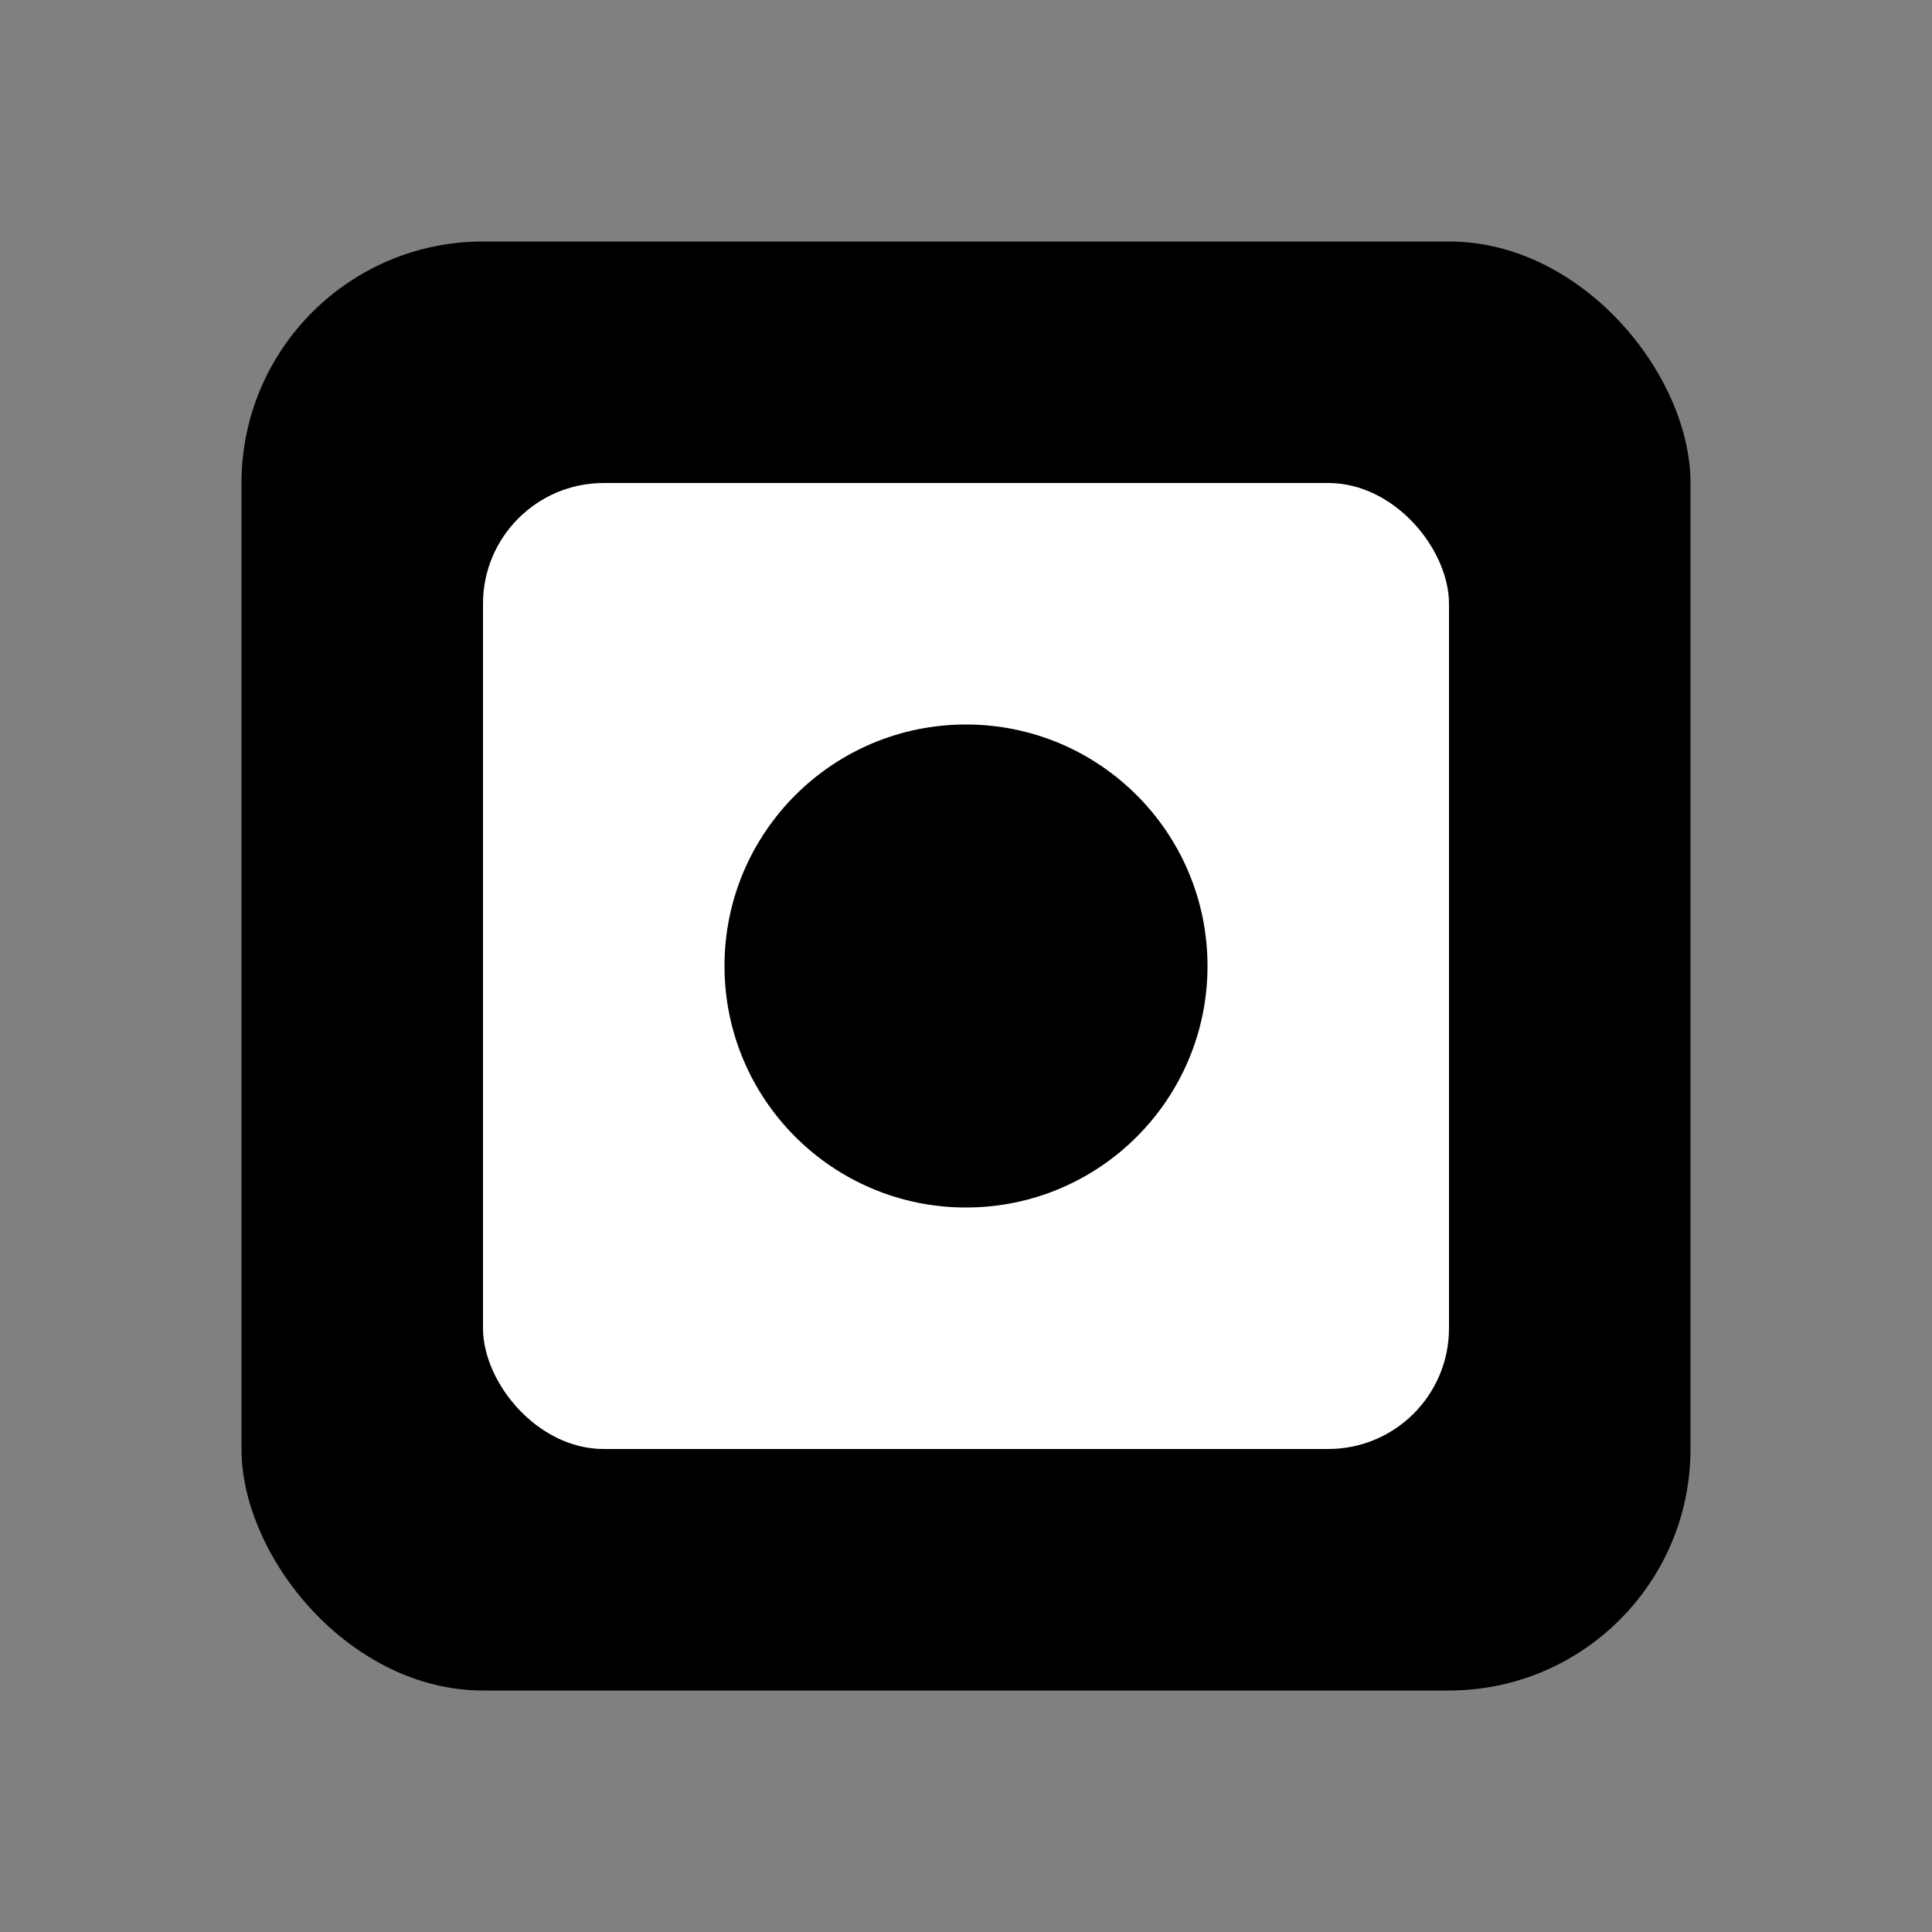
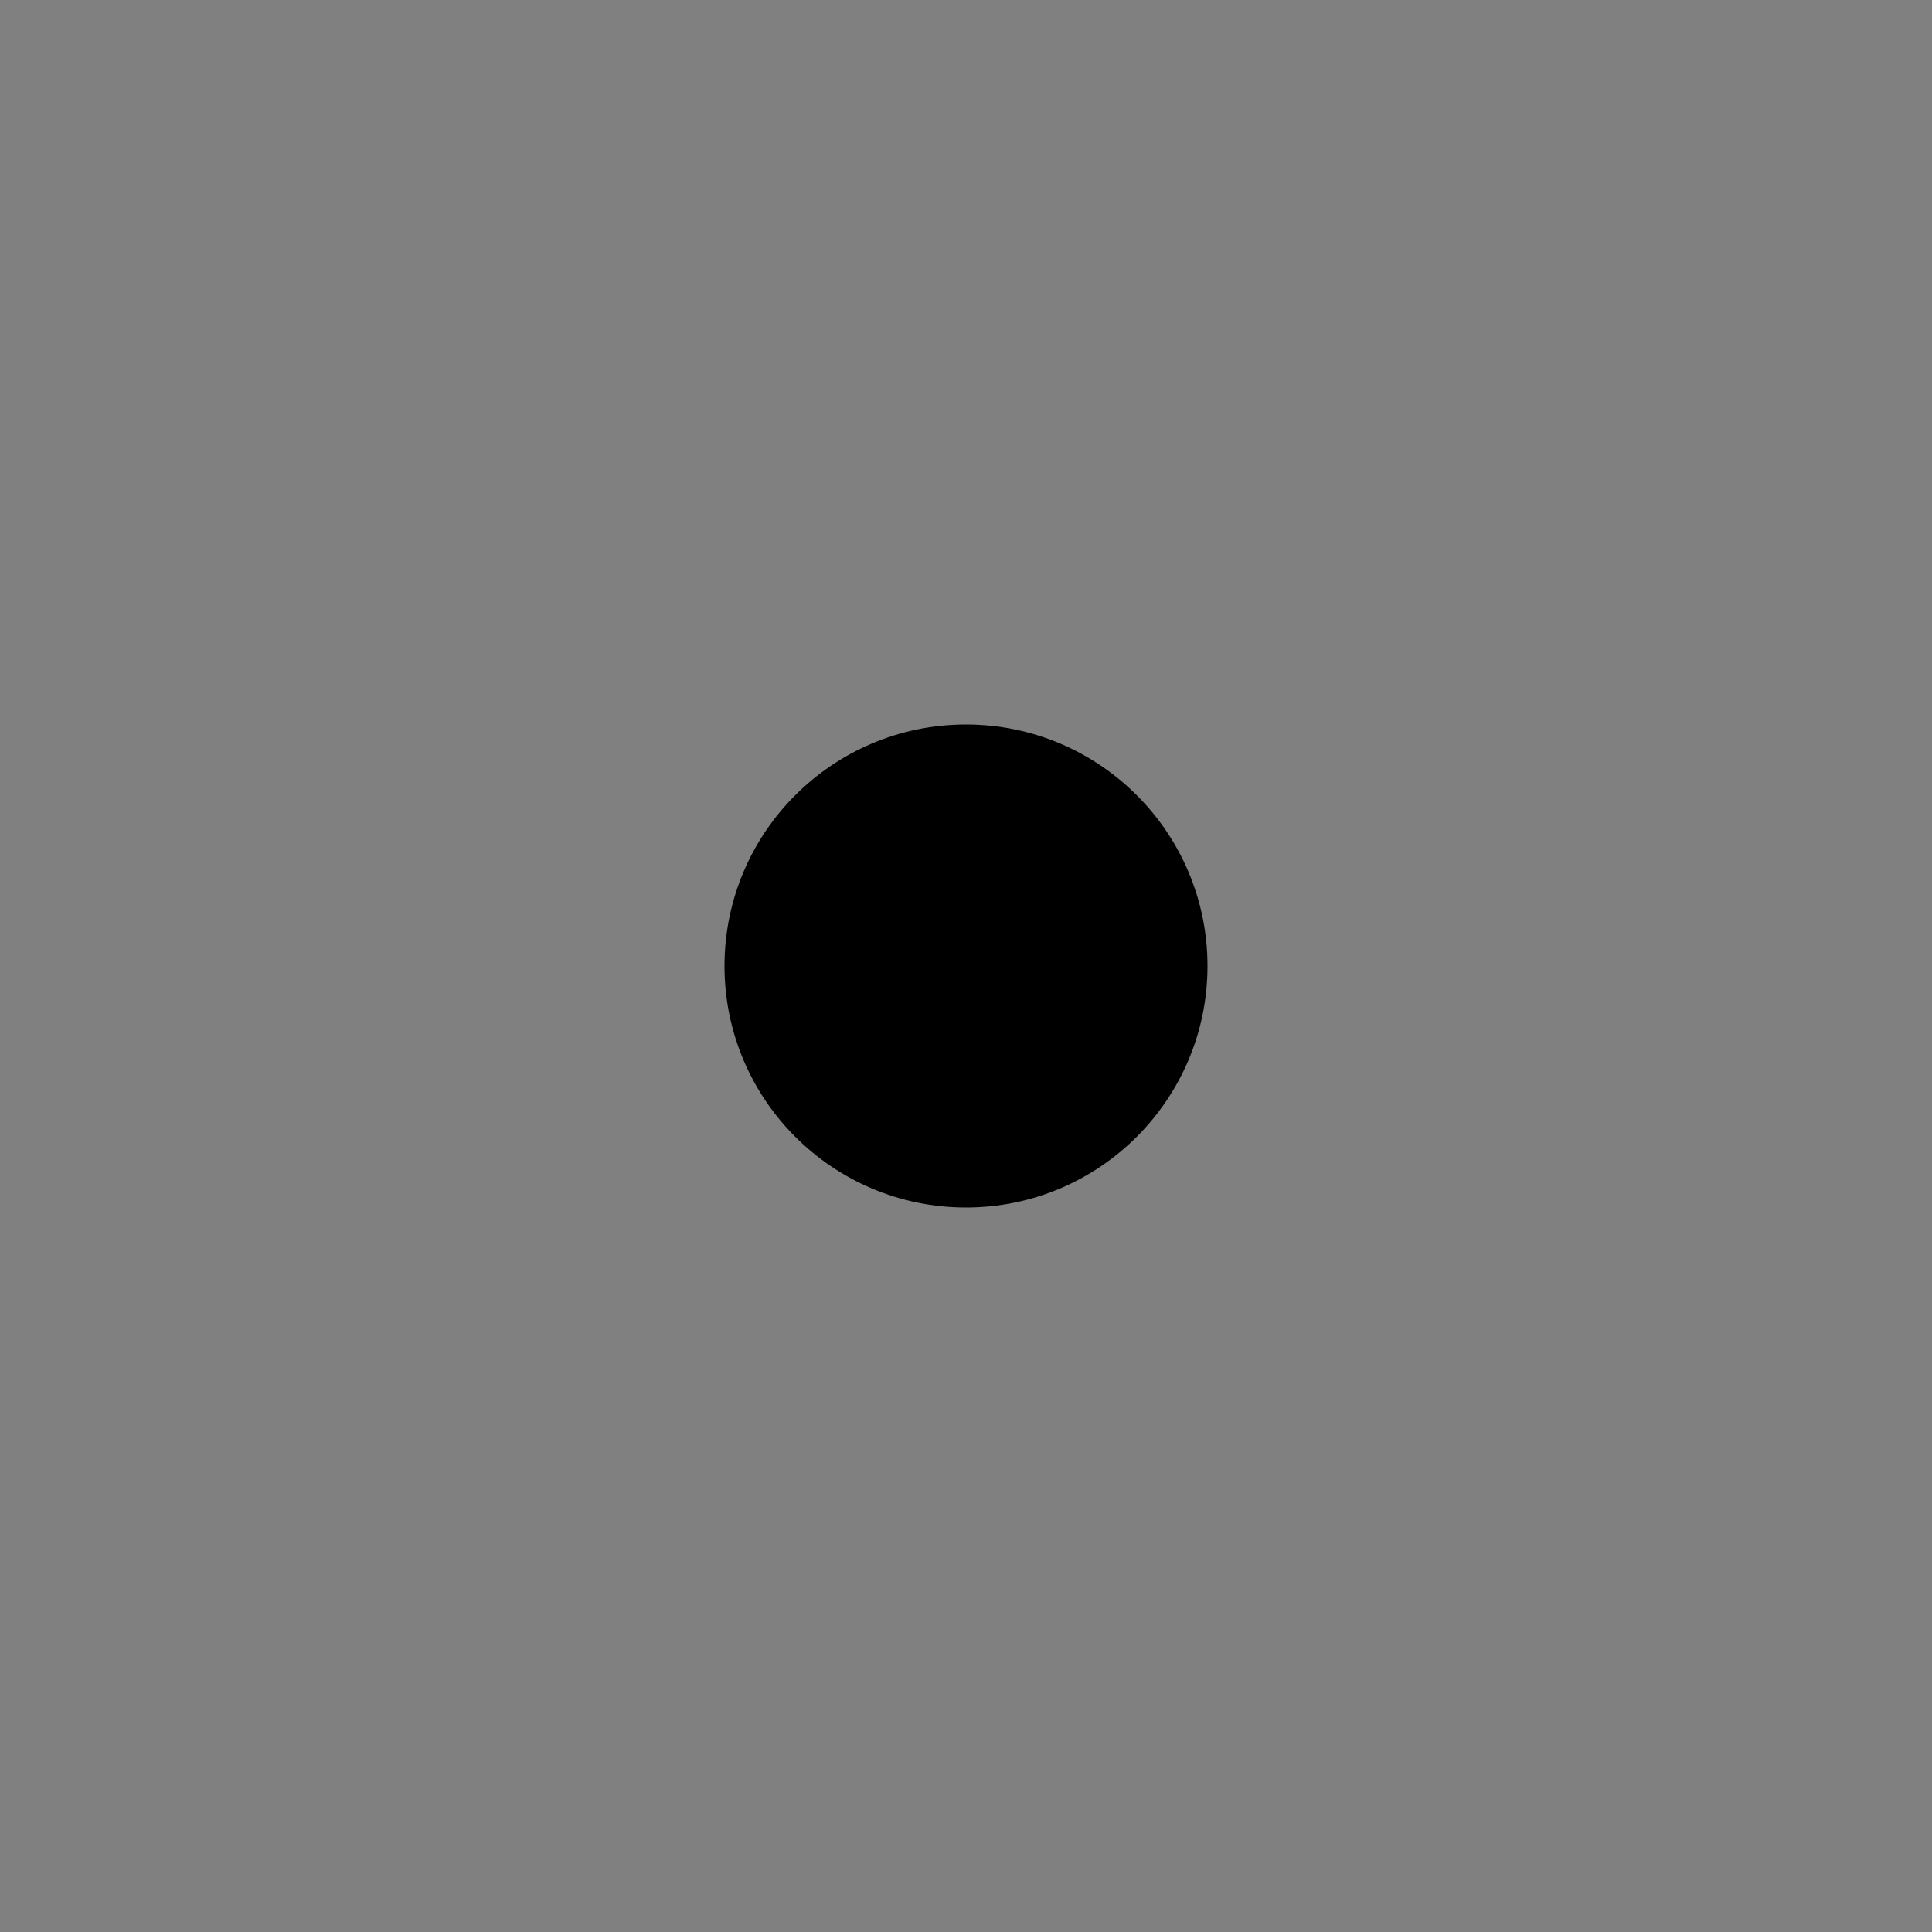
<svg xmlns="http://www.w3.org/2000/svg" width="32" height="32" viewBox="0 0 32 32" fill="none">
  <rect x="0" y="0" width="32" height="32" fill="#808080" stroke="none" />
-   <rect x="4" y="4" width="24" height="24" fill="black" rx="4" />
-   <rect x="8" y="8" width="16" height="16" fill="white" rx="2" />
  <circle cx="16" cy="16" r="4" fill="black" />
</svg>